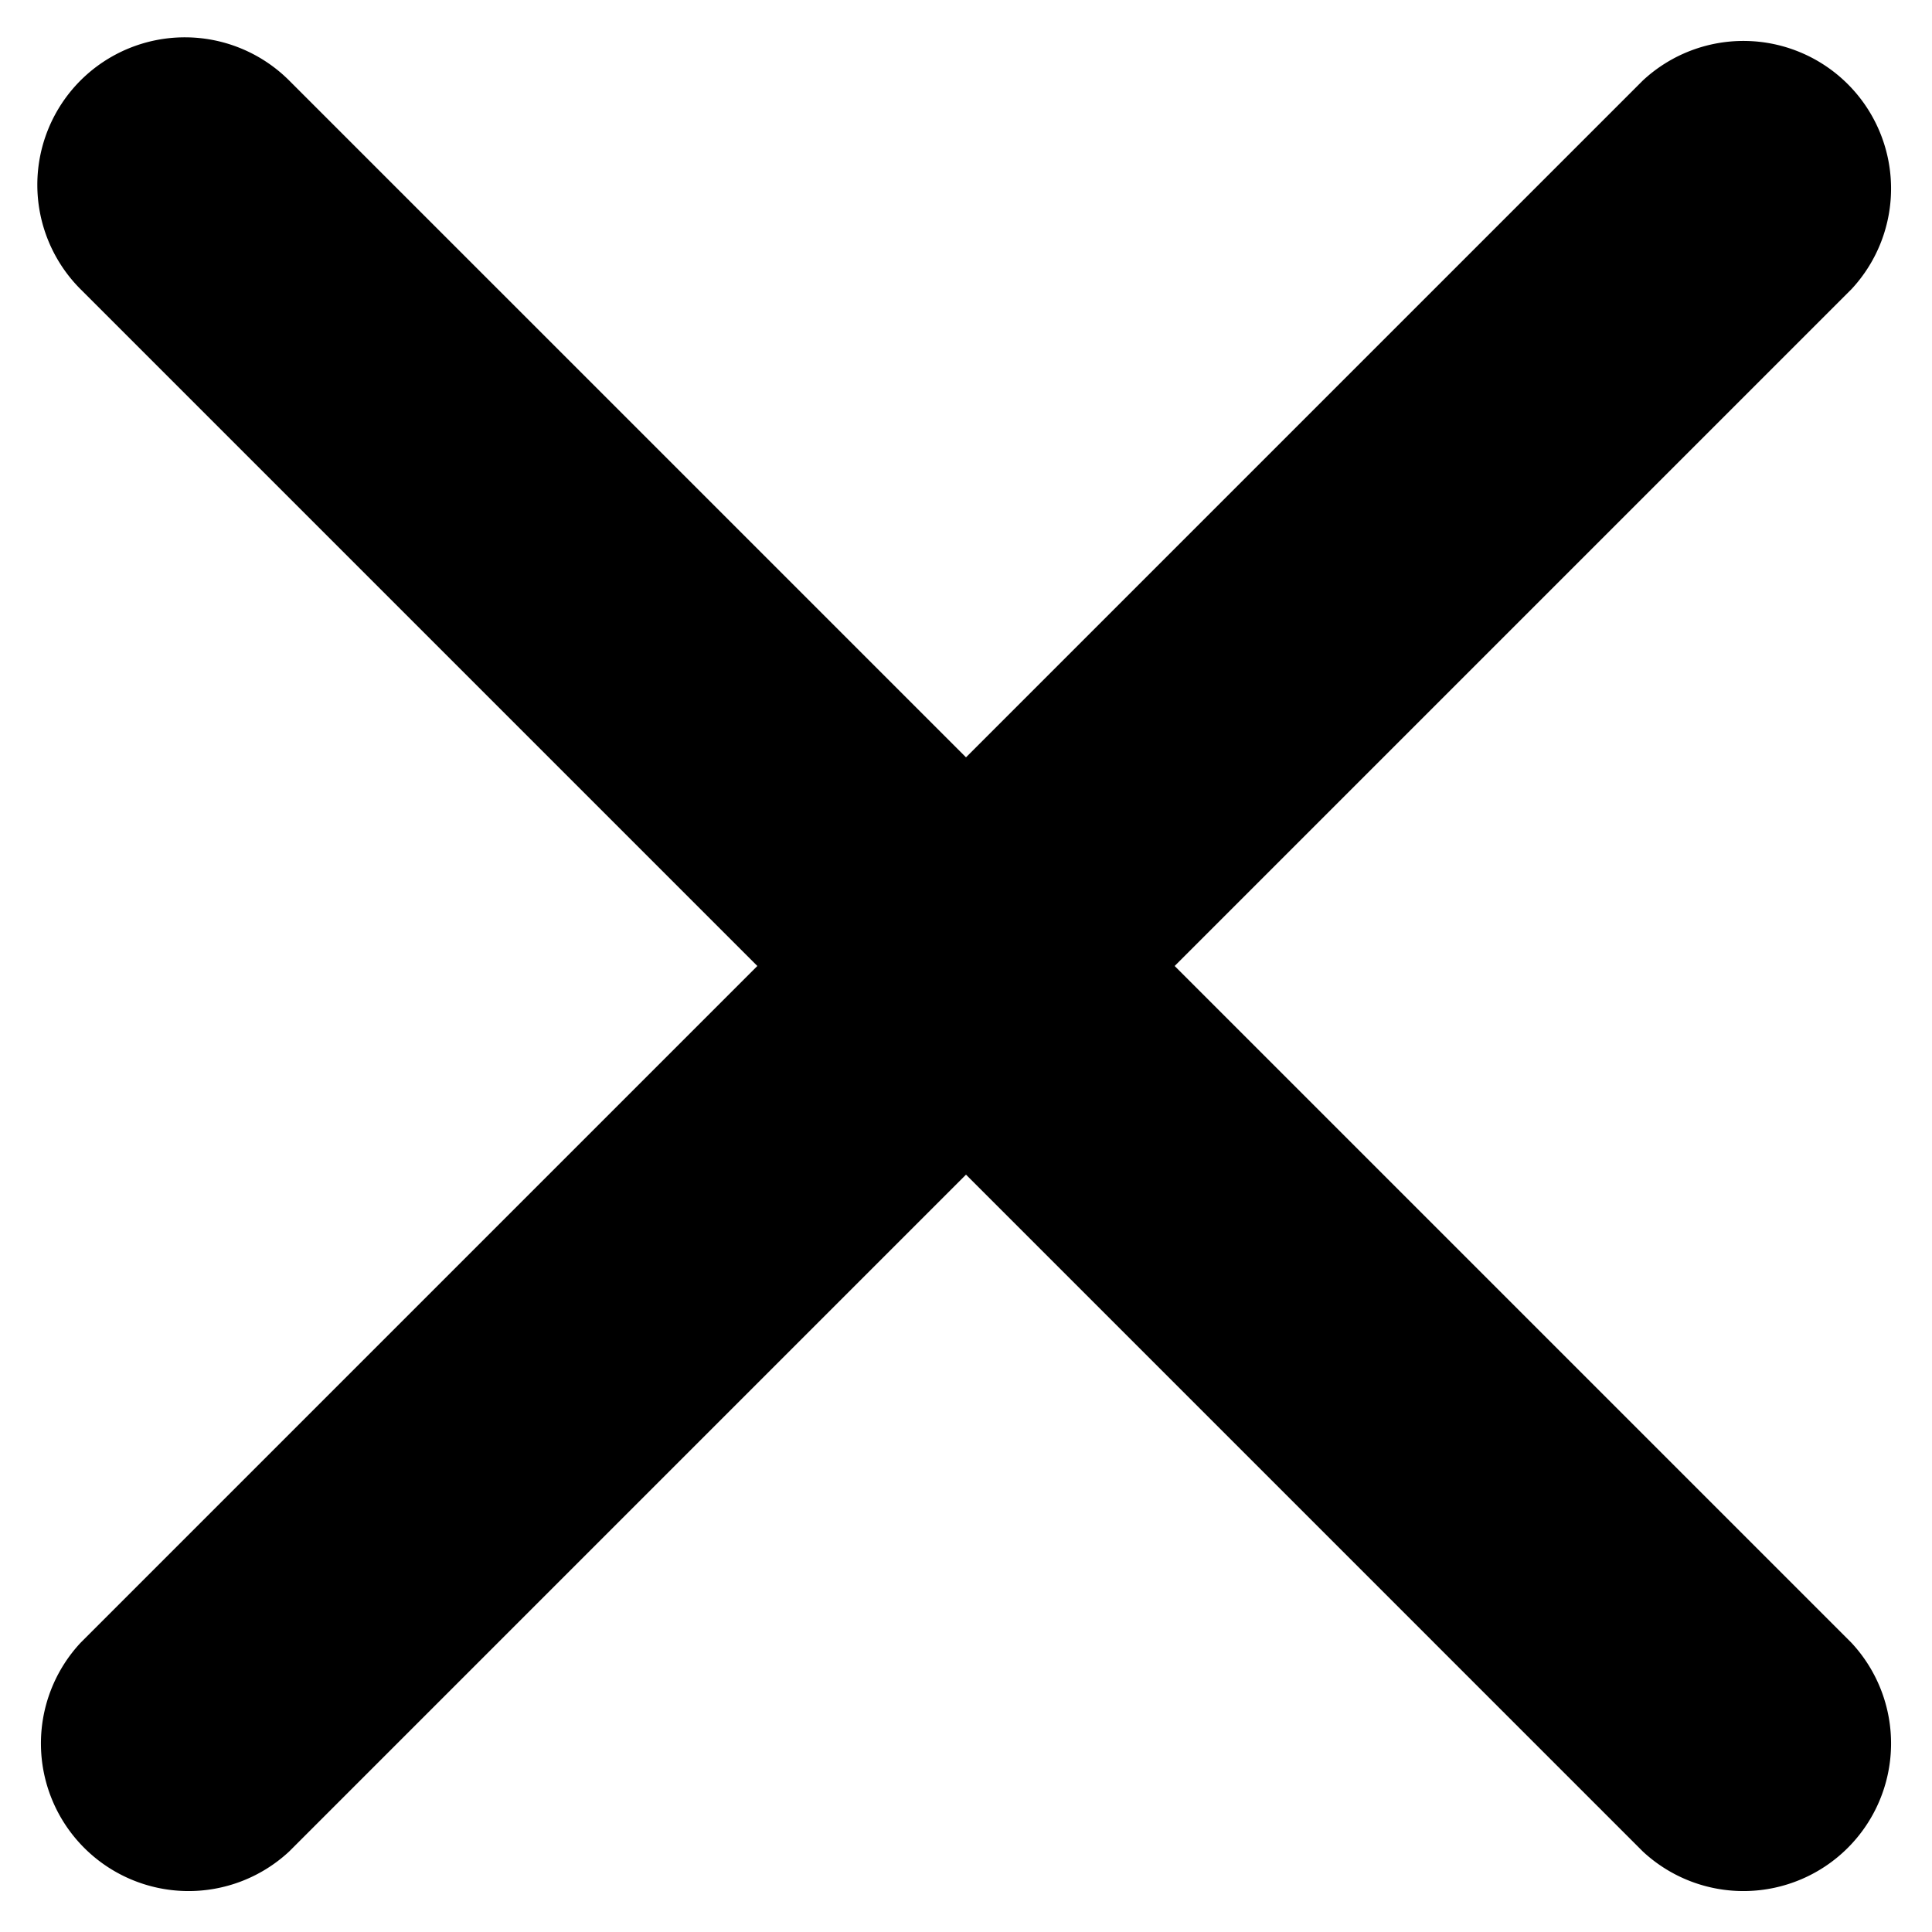
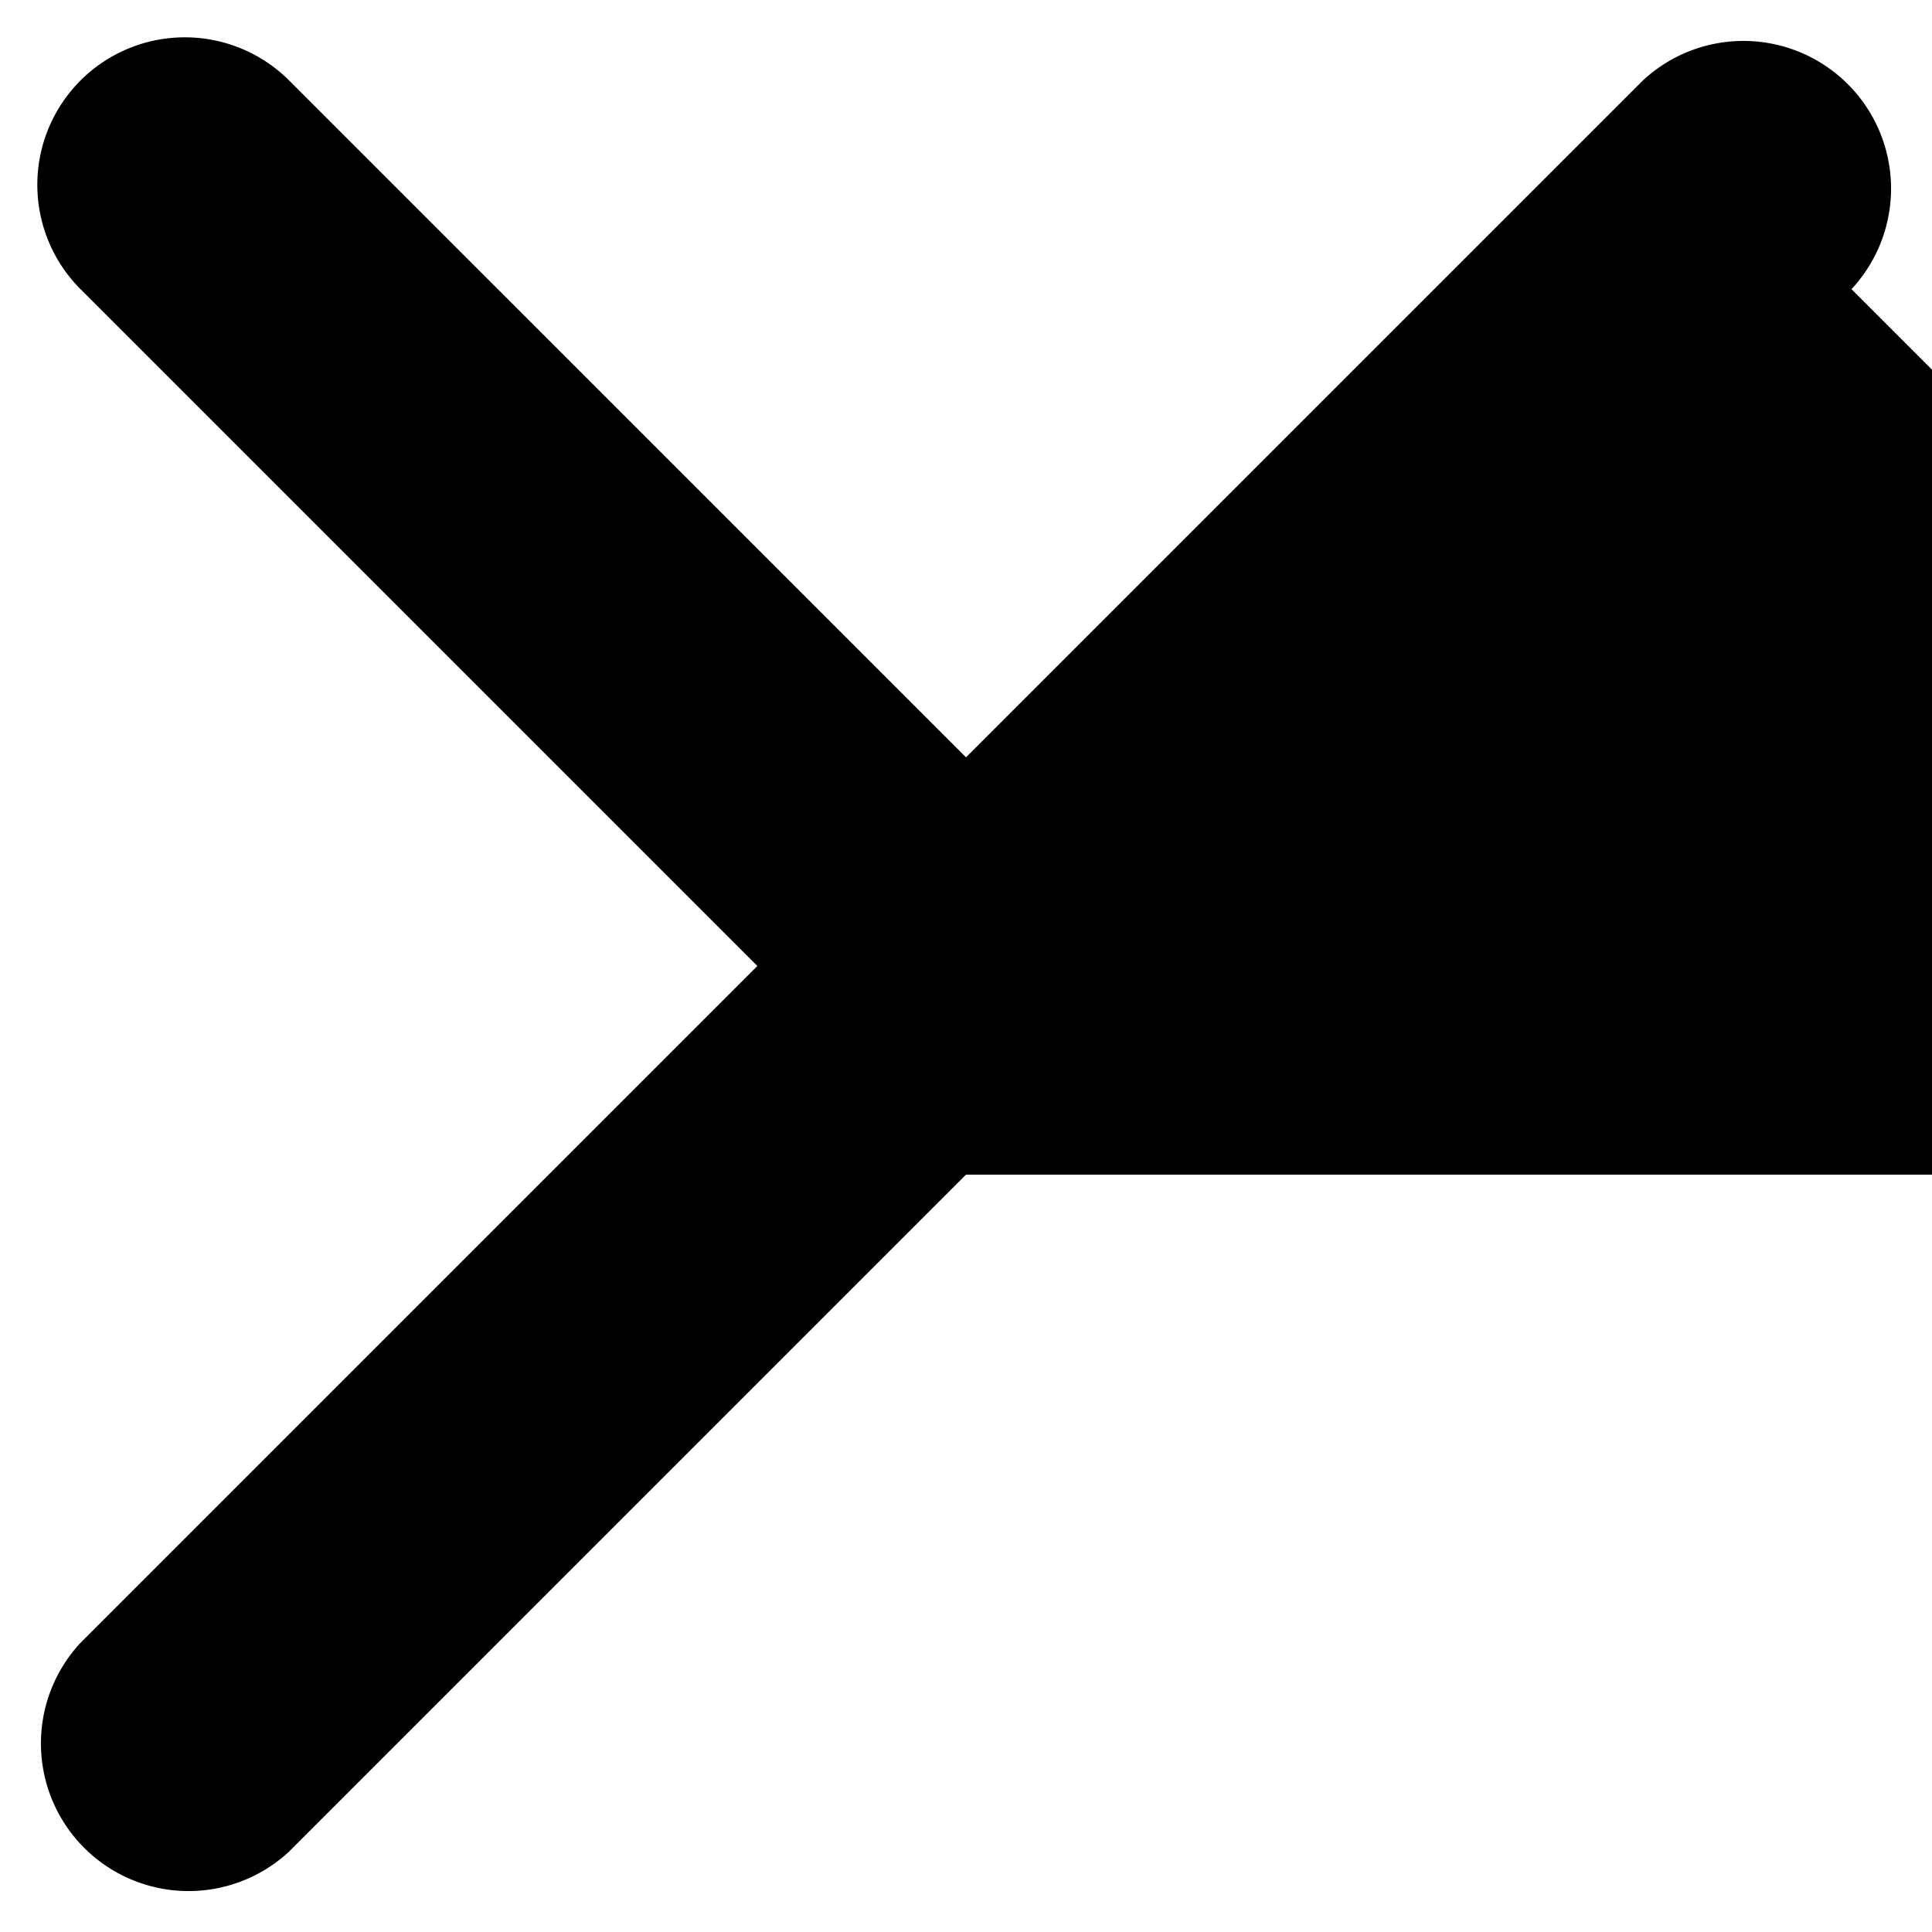
<svg xmlns="http://www.w3.org/2000/svg" width="12" height="12" fill="none">
-   <path d="M.5.5a.917.917 0 0 1 1.296 0L6 4.704 10.204.5A.917.917 0 0 1 11.5 1.796L7.296 6l4.204 4.204a.917.917 0 0 1-1.296 1.296L6 7.296 1.796 11.5A.917.917 0 0 1 .5 10.204L4.704 6 .5 1.796A.917.917 0 0 1 .5.5Z" fill="#000" />
+   <path d="M.5.5a.917.917 0 0 1 1.296 0L6 4.704 10.204.5A.917.917 0 0 1 11.5 1.796l4.204 4.204a.917.917 0 0 1-1.296 1.296L6 7.296 1.796 11.5A.917.917 0 0 1 .5 10.204L4.704 6 .5 1.796A.917.917 0 0 1 .5.5Z" fill="#000" />
</svg>